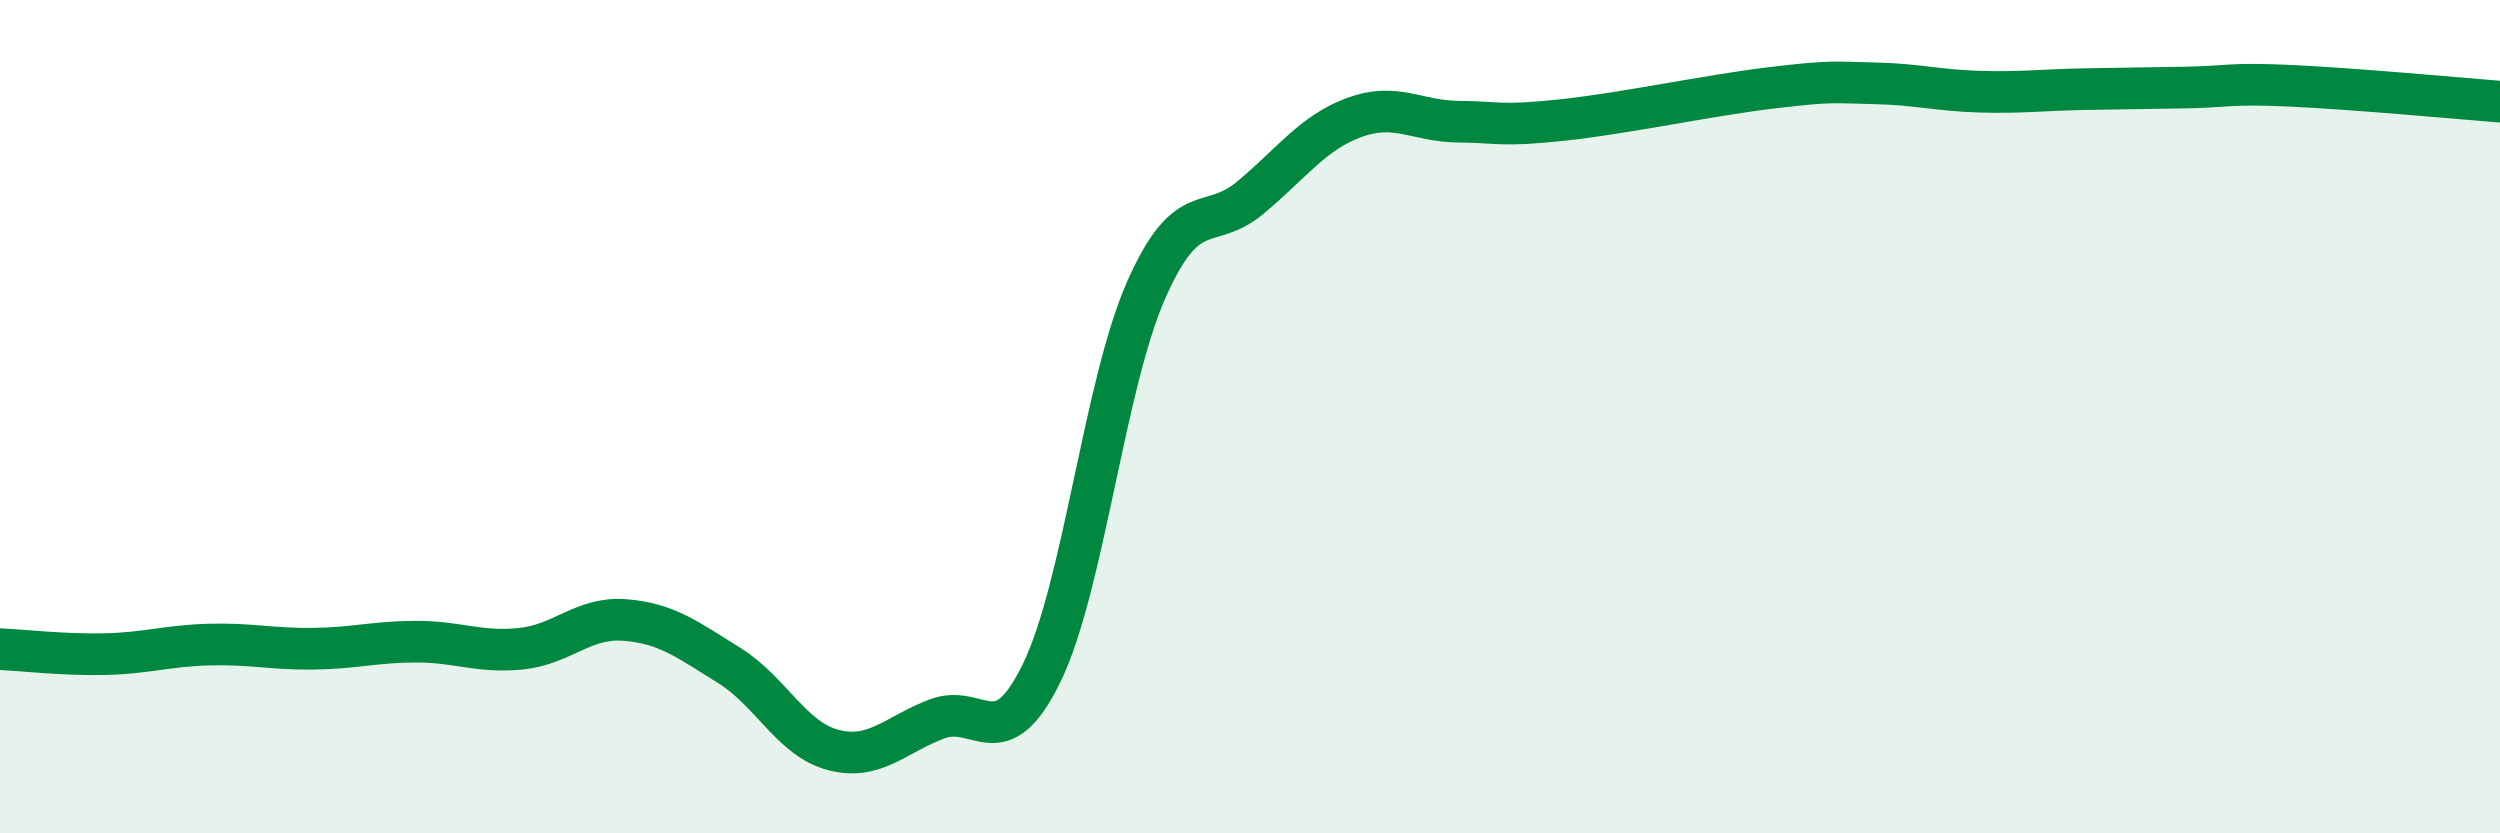
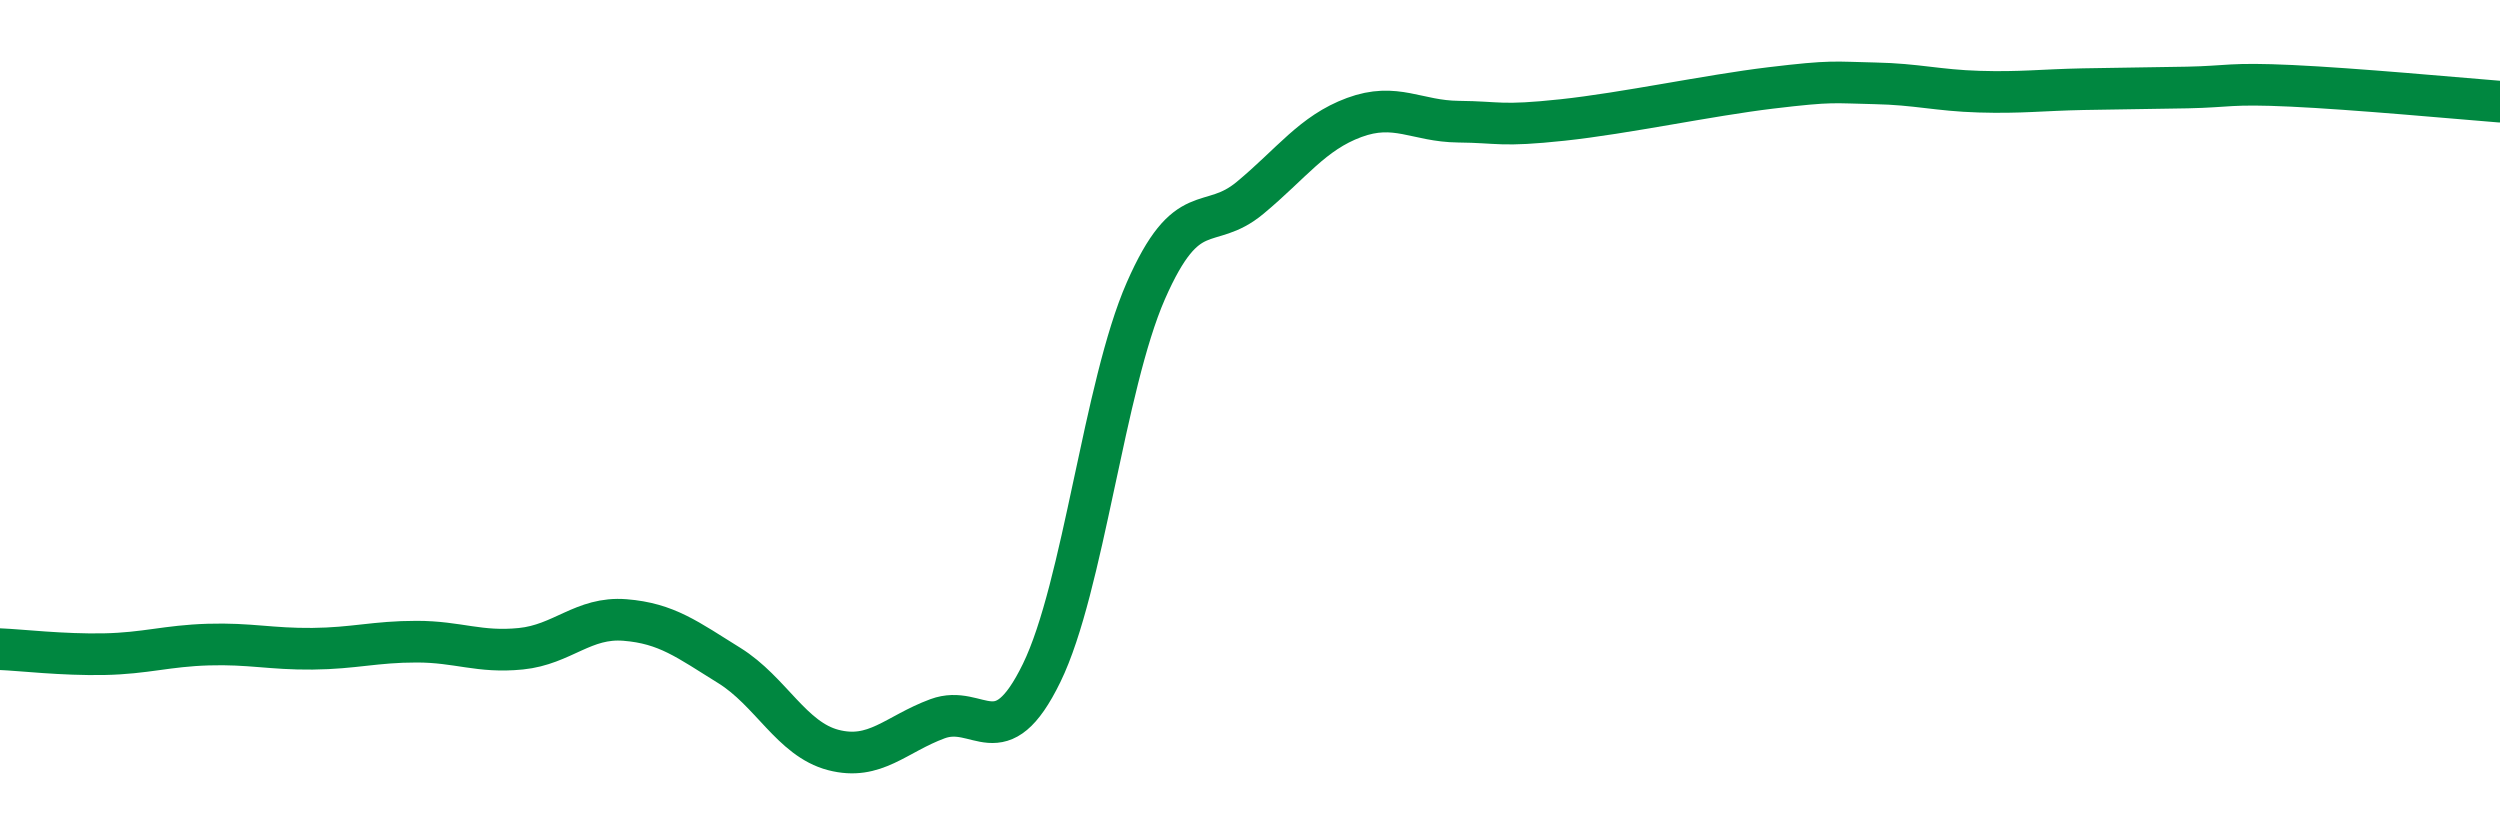
<svg xmlns="http://www.w3.org/2000/svg" width="60" height="20" viewBox="0 0 60 20">
-   <path d="M 0,15.58 C 0.5,15.6 1.5,15.72 2.5,15.7 C 3.5,15.68 4,15.5 5,15.47 C 6,15.44 6.5,15.58 7.5,15.57 C 8.5,15.56 9,15.4 10,15.4 C 11,15.4 11.5,15.67 12.5,15.57 C 13.5,15.47 14,14.8 15,14.88 C 16,14.96 16.5,15.35 17.5,15.97 C 18.5,16.59 19,17.74 20,18 C 21,18.26 21.5,17.62 22.5,17.25 C 23.5,16.88 24,18.2 25,16.15 C 26,14.1 26.5,9.26 27.5,6.98 C 28.5,4.7 29,5.58 30,4.75 C 31,3.92 31.5,3.19 32.5,2.82 C 33.5,2.45 34,2.91 35,2.92 C 36,2.93 36,3.04 37.5,2.88 C 39,2.72 41,2.29 42.5,2.11 C 44,1.93 44,1.98 45,2 C 46,2.02 46.5,2.17 47.5,2.2 C 48.5,2.23 49,2.16 50,2.14 C 51,2.12 51.5,2.12 52.5,2.1 C 53.5,2.08 53.5,1.99 55,2.06 C 56.5,2.13 59,2.36 60,2.44L60 20L0 20Z" fill="#008740" opacity="0.1" stroke-linecap="round" stroke-linejoin="round" />
  <path d="M 0,15.58 C 0.5,15.6 1.5,15.72 2.5,15.7 C 3.5,15.68 4,15.5 5,15.47 C 6,15.44 6.5,15.58 7.5,15.57 C 8.5,15.56 9,15.4 10,15.4 C 11,15.4 11.5,15.67 12.5,15.57 C 13.5,15.47 14,14.8 15,14.88 C 16,14.96 16.5,15.35 17.5,15.97 C 18.5,16.59 19,17.74 20,18 C 21,18.26 21.5,17.62 22.5,17.25 C 23.5,16.88 24,18.2 25,16.15 C 26,14.1 26.5,9.26 27.5,6.98 C 28.5,4.7 29,5.58 30,4.75 C 31,3.92 31.5,3.19 32.5,2.82 C 33.5,2.45 34,2.91 35,2.92 C 36,2.93 36,3.04 37.5,2.88 C 39,2.72 41,2.29 42.5,2.11 C 44,1.93 44,1.98 45,2 C 46,2.02 46.5,2.17 47.5,2.2 C 48.5,2.23 49,2.16 50,2.14 C 51,2.12 51.5,2.12 52.5,2.1 C 53.5,2.08 53.5,1.99 55,2.06 C 56.5,2.13 59,2.36 60,2.44" stroke="#008740" stroke-width="1" fill="none" stroke-linecap="round" stroke-linejoin="round" />
</svg>